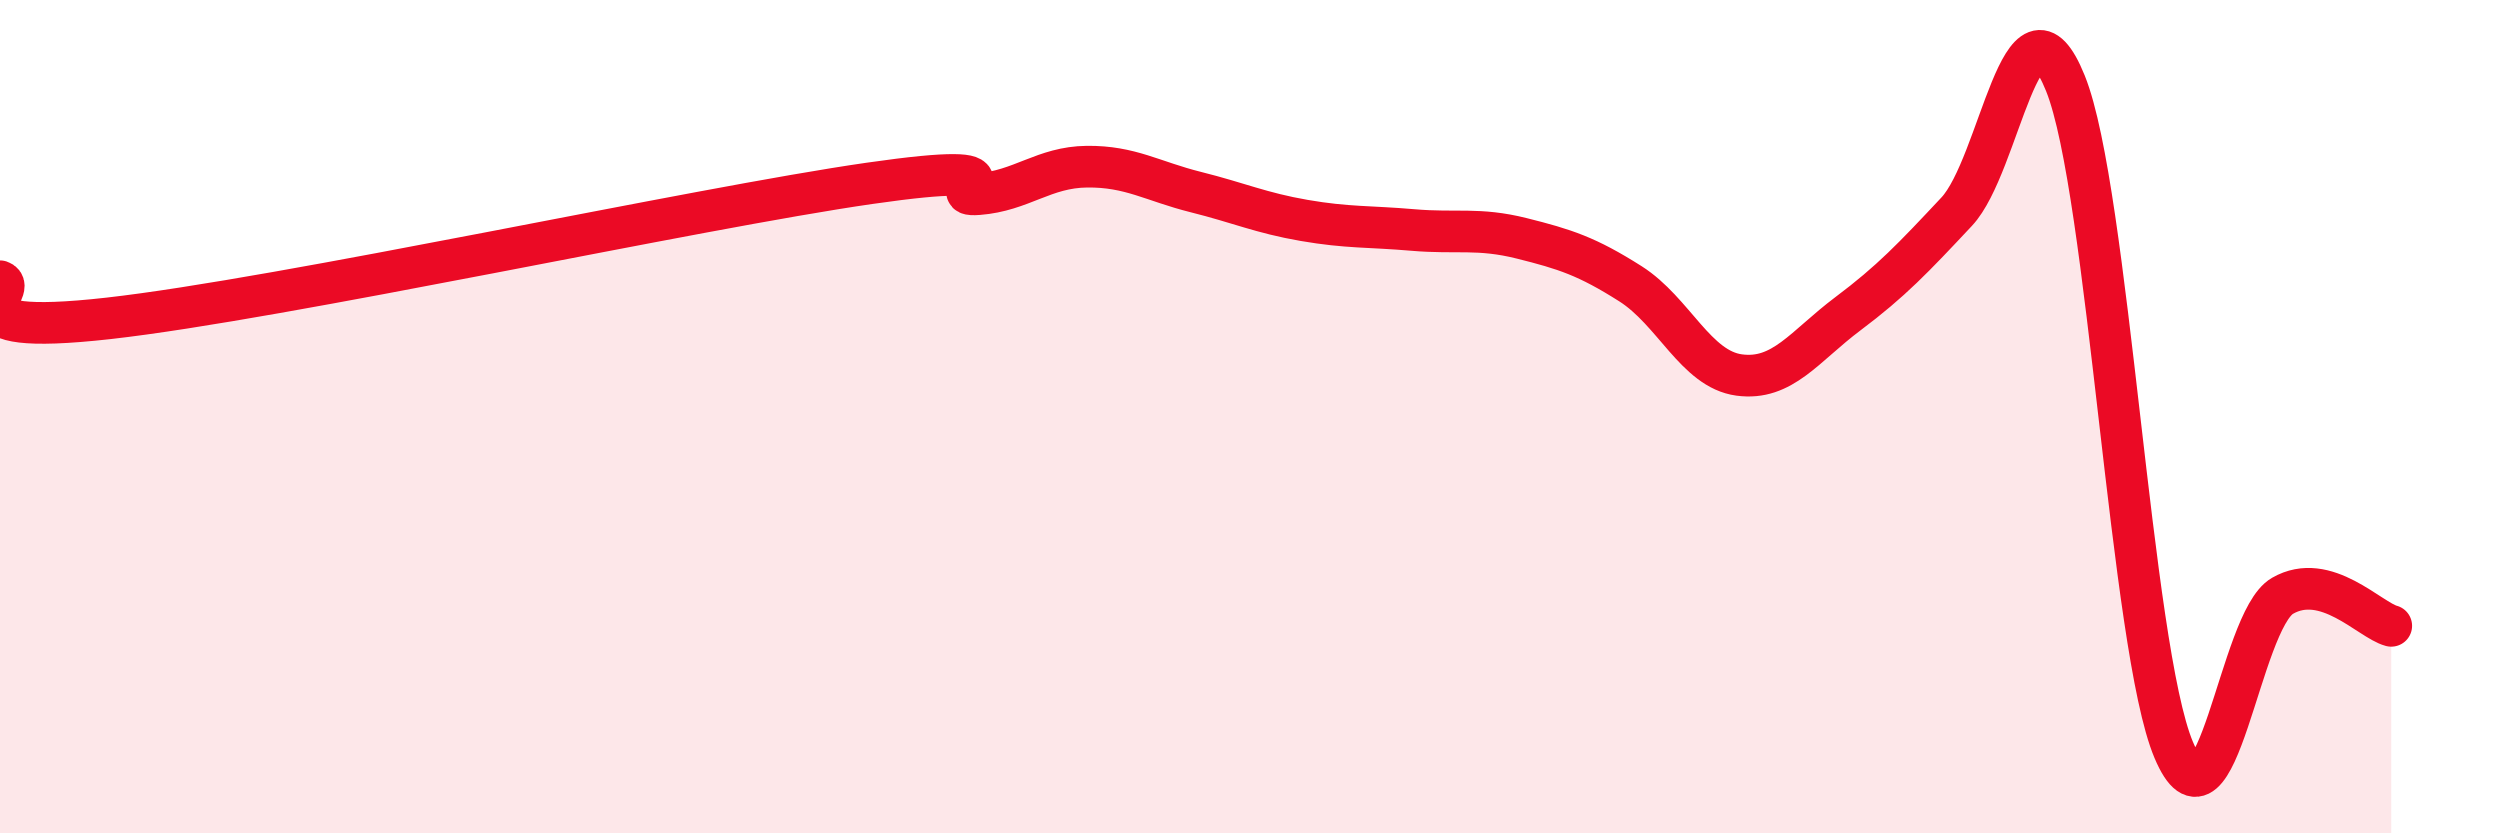
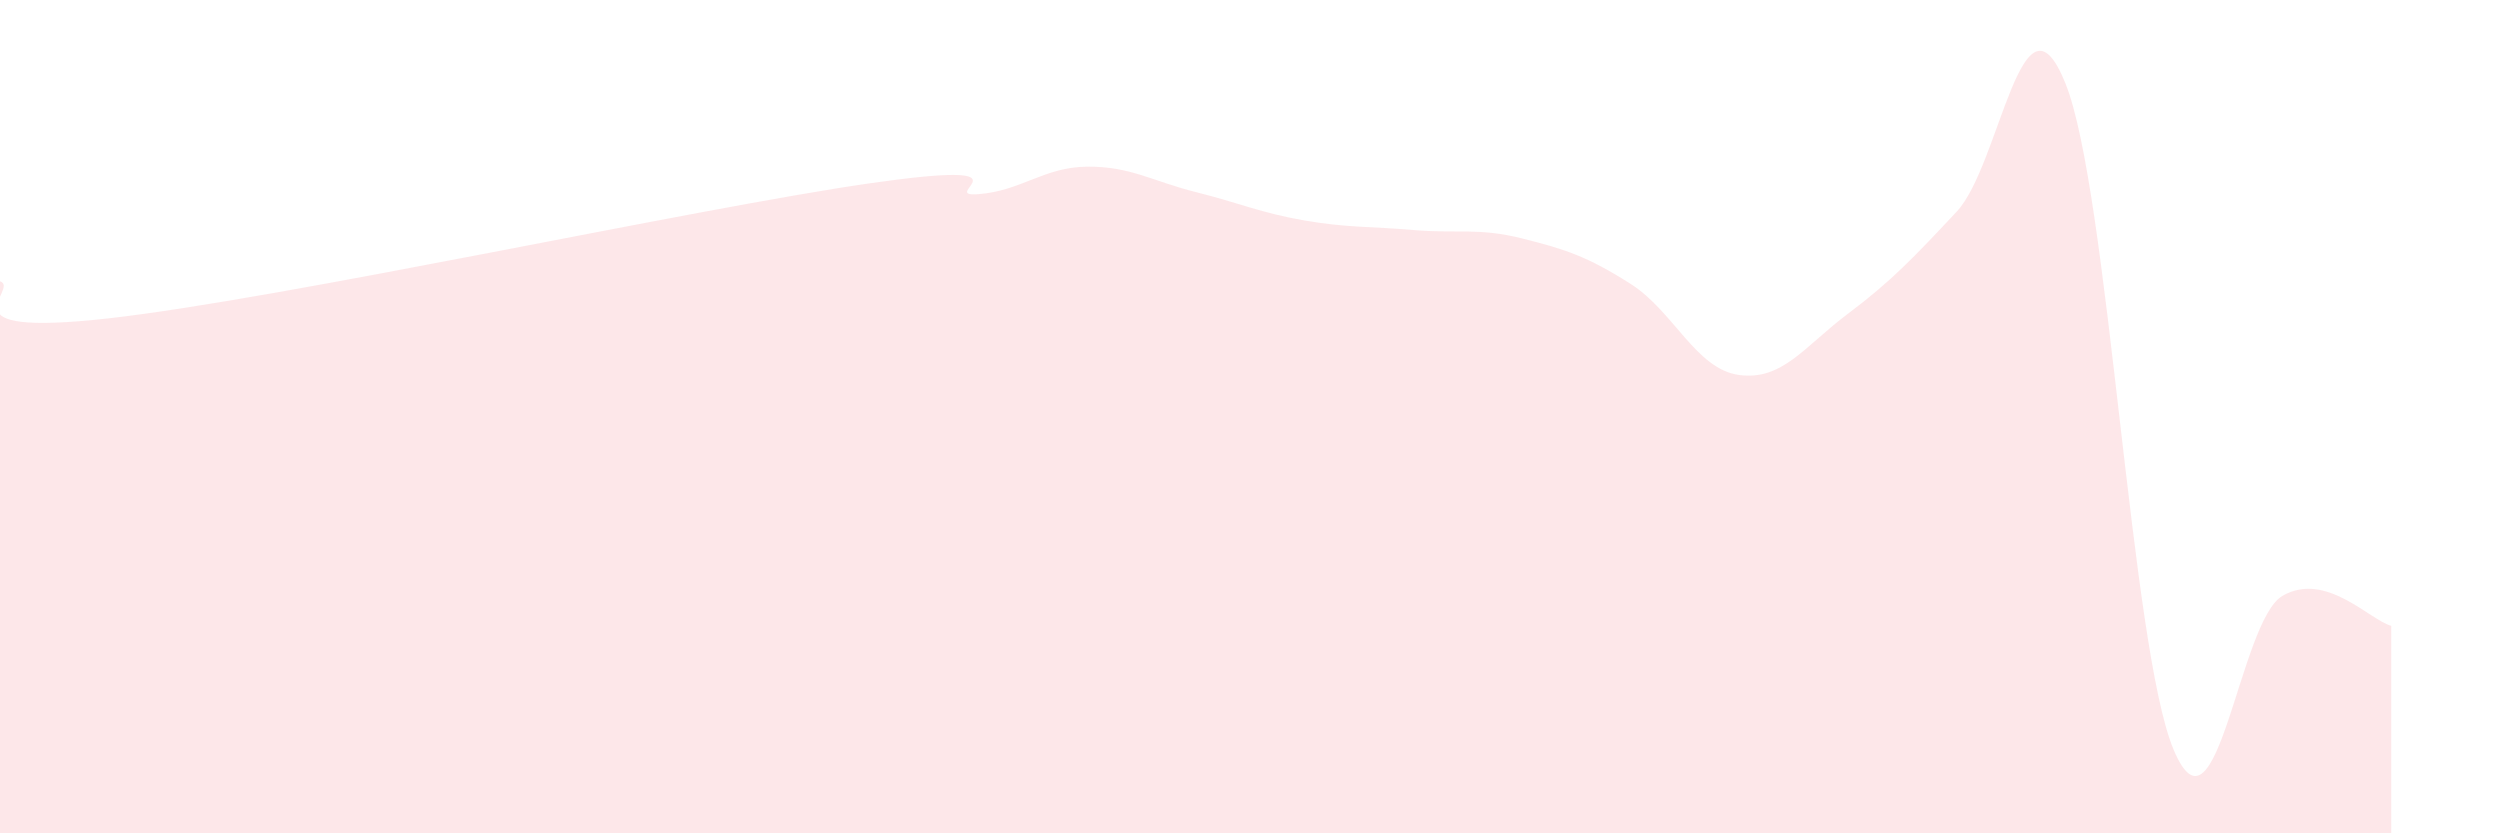
<svg xmlns="http://www.w3.org/2000/svg" width="60" height="20" viewBox="0 0 60 20">
  <path d="M 0,6.75 C 0.52,6.93 -1.56,8.11 2.61,7.64 C 6.78,7.17 16.7,5 20.87,4.4 C 25.04,3.8 22.44,4.74 23.48,4.66 C 24.52,4.58 25.05,4.01 26.09,4 C 27.13,3.99 27.66,4.35 28.7,4.61 C 29.74,4.87 30.26,5.11 31.3,5.29 C 32.34,5.47 32.87,5.43 33.91,5.52 C 34.95,5.61 35.48,5.46 36.52,5.72 C 37.56,5.98 38.09,6.15 39.13,6.81 C 40.17,7.47 40.7,8.86 41.74,9 C 42.78,9.14 43.31,8.31 44.35,7.53 C 45.39,6.75 45.92,6.19 46.96,5.08 C 48,3.97 48.53,-0.58 49.57,2 C 50.61,4.58 51.13,15.54 52.17,18 C 53.21,20.46 53.74,14.9 54.78,14.3 C 55.82,13.7 56.87,14.88 57.39,15.02L57.39 20L0 20Z" fill="#EB0A25" opacity="0.1" stroke-linecap="round" stroke-linejoin="round" />
-   <path d="M 0,6.75 C 0.52,6.93 -1.56,8.11 2.61,7.64 C 6.78,7.17 16.7,5 20.87,4.4 C 25.04,3.8 22.44,4.74 23.48,4.66 C 24.52,4.58 25.05,4.01 26.09,4 C 27.13,3.99 27.66,4.35 28.7,4.61 C 29.74,4.87 30.26,5.11 31.3,5.29 C 32.34,5.47 32.87,5.43 33.91,5.52 C 34.95,5.61 35.48,5.46 36.52,5.72 C 37.56,5.98 38.09,6.15 39.13,6.81 C 40.17,7.47 40.7,8.86 41.74,9 C 42.78,9.14 43.31,8.31 44.35,7.53 C 45.39,6.75 45.92,6.19 46.96,5.08 C 48,3.97 48.53,-0.58 49.57,2 C 50.61,4.58 51.13,15.54 52.17,18 C 53.21,20.46 53.74,14.9 54.78,14.3 C 55.82,13.7 56.87,14.88 57.39,15.02" stroke="#EB0A25" stroke-width="1" fill="none" stroke-linecap="round" stroke-linejoin="round" />
</svg>